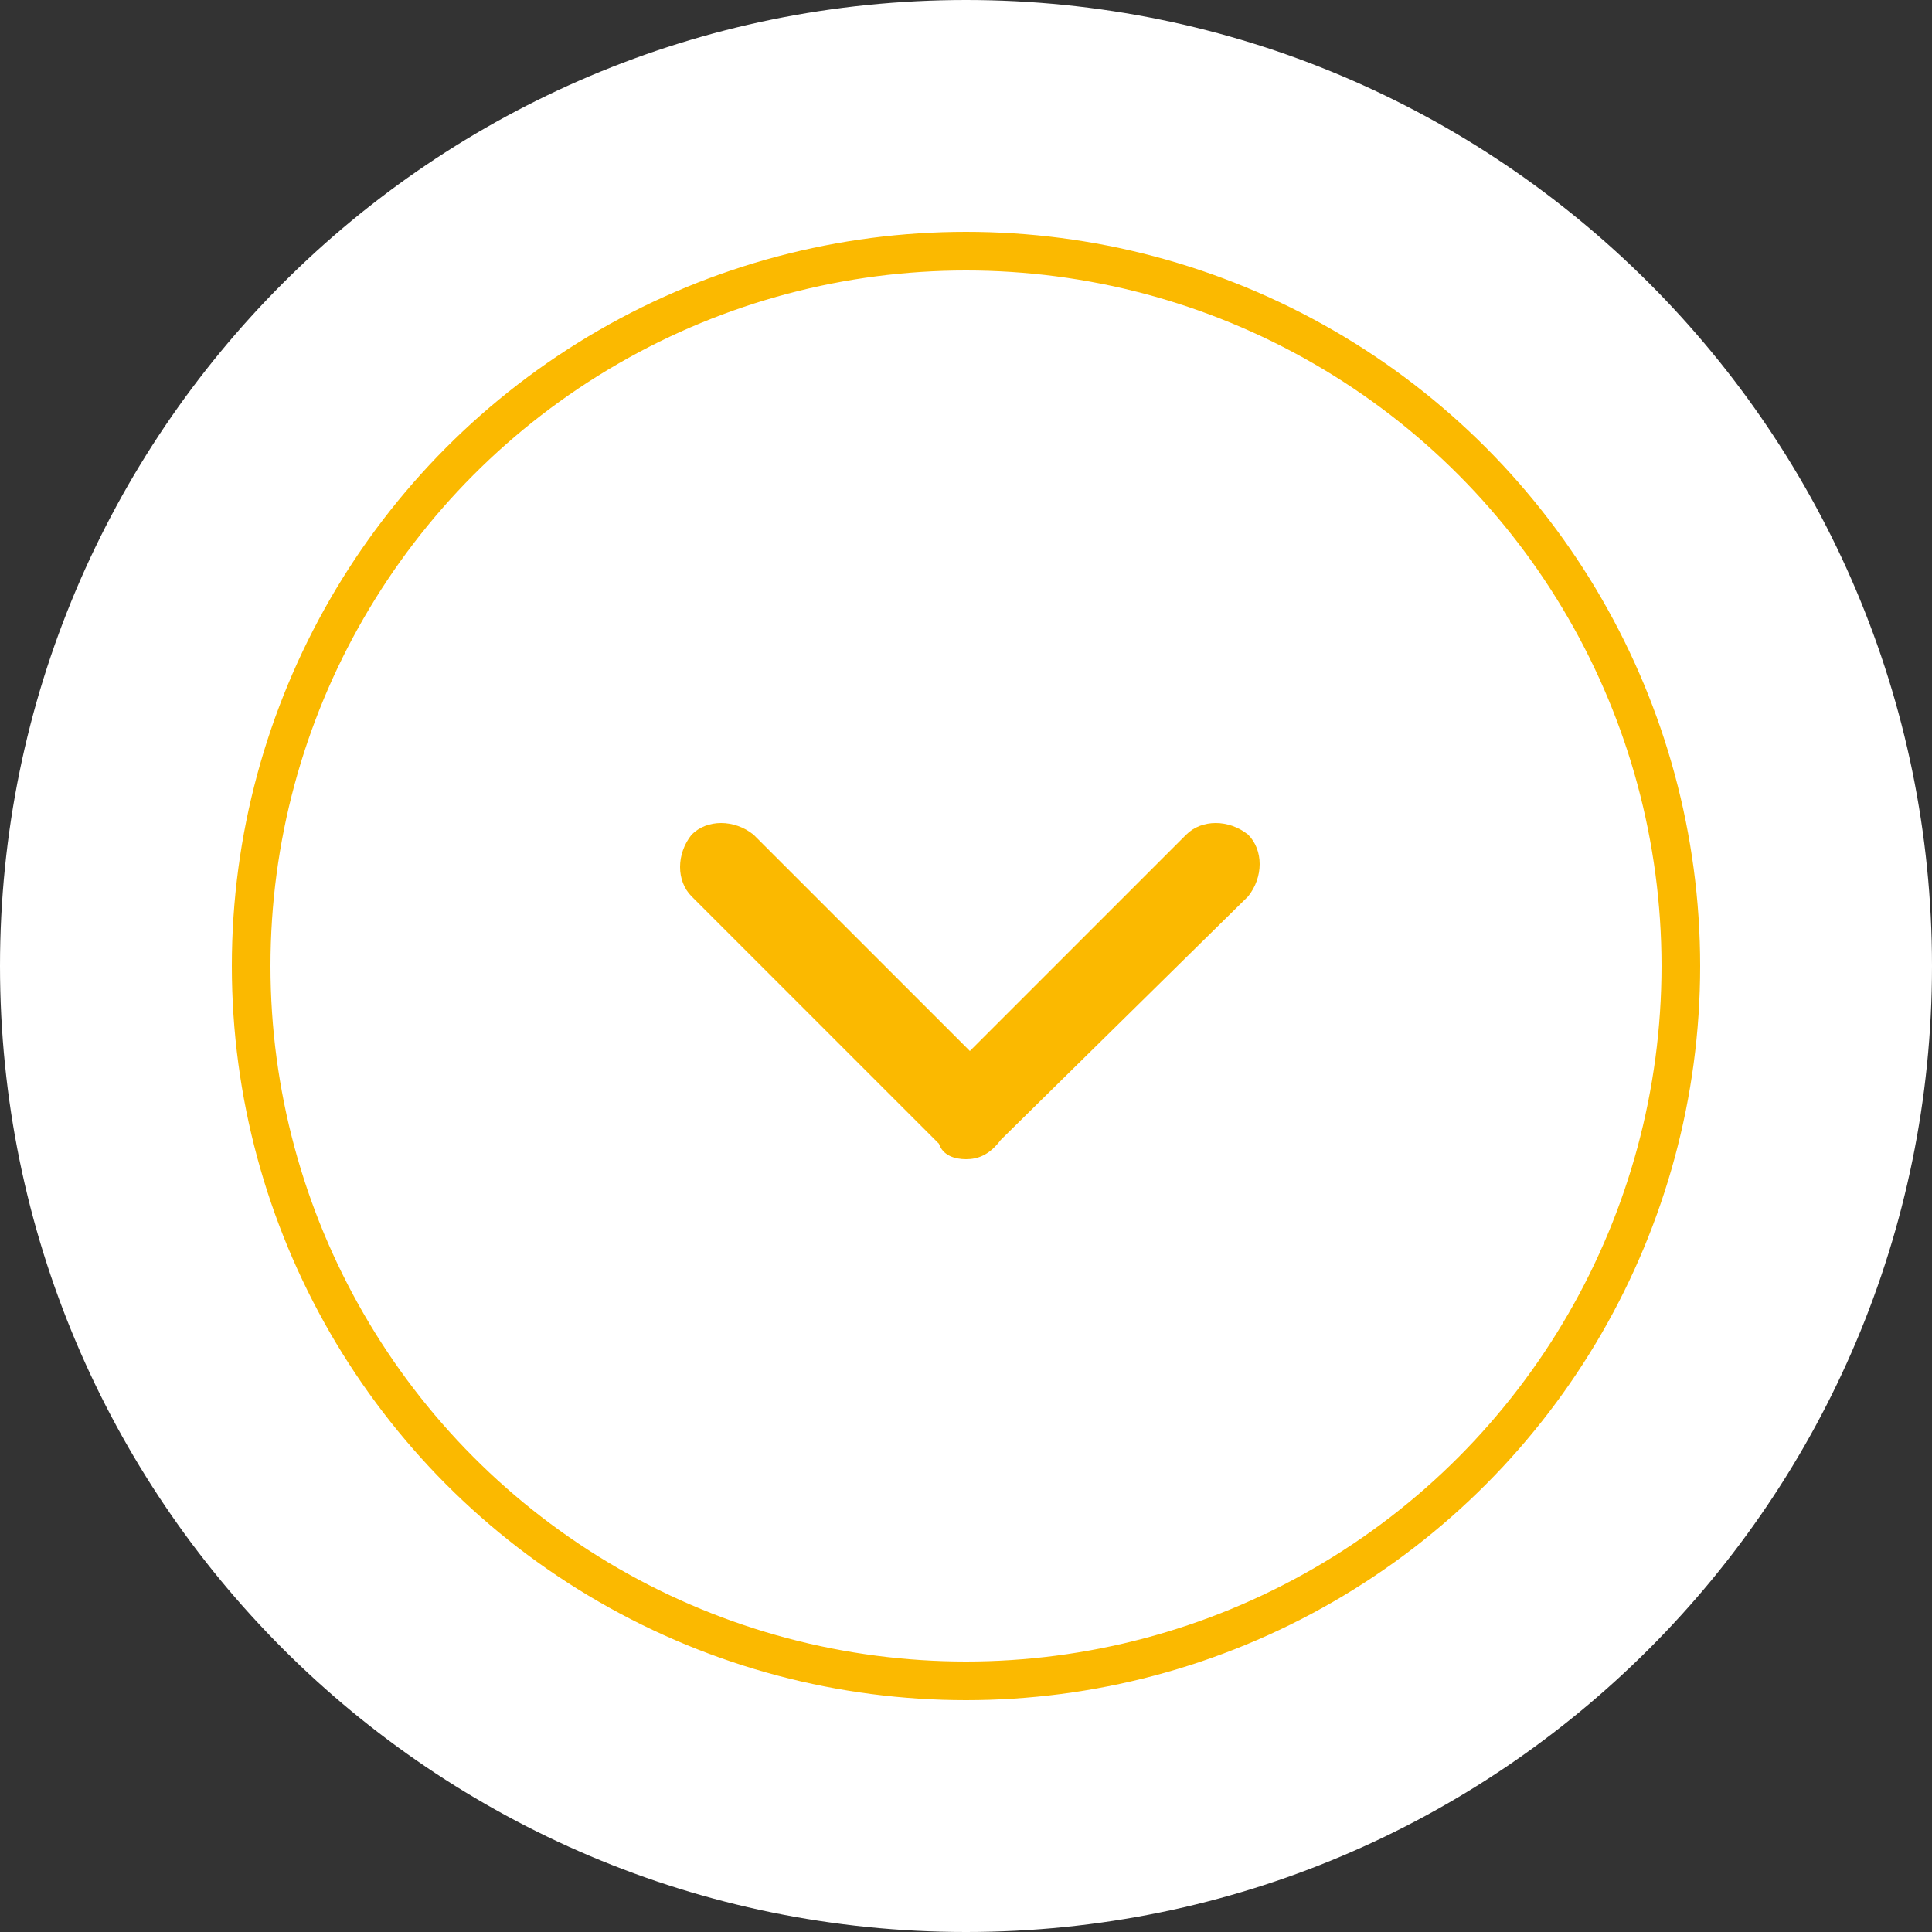
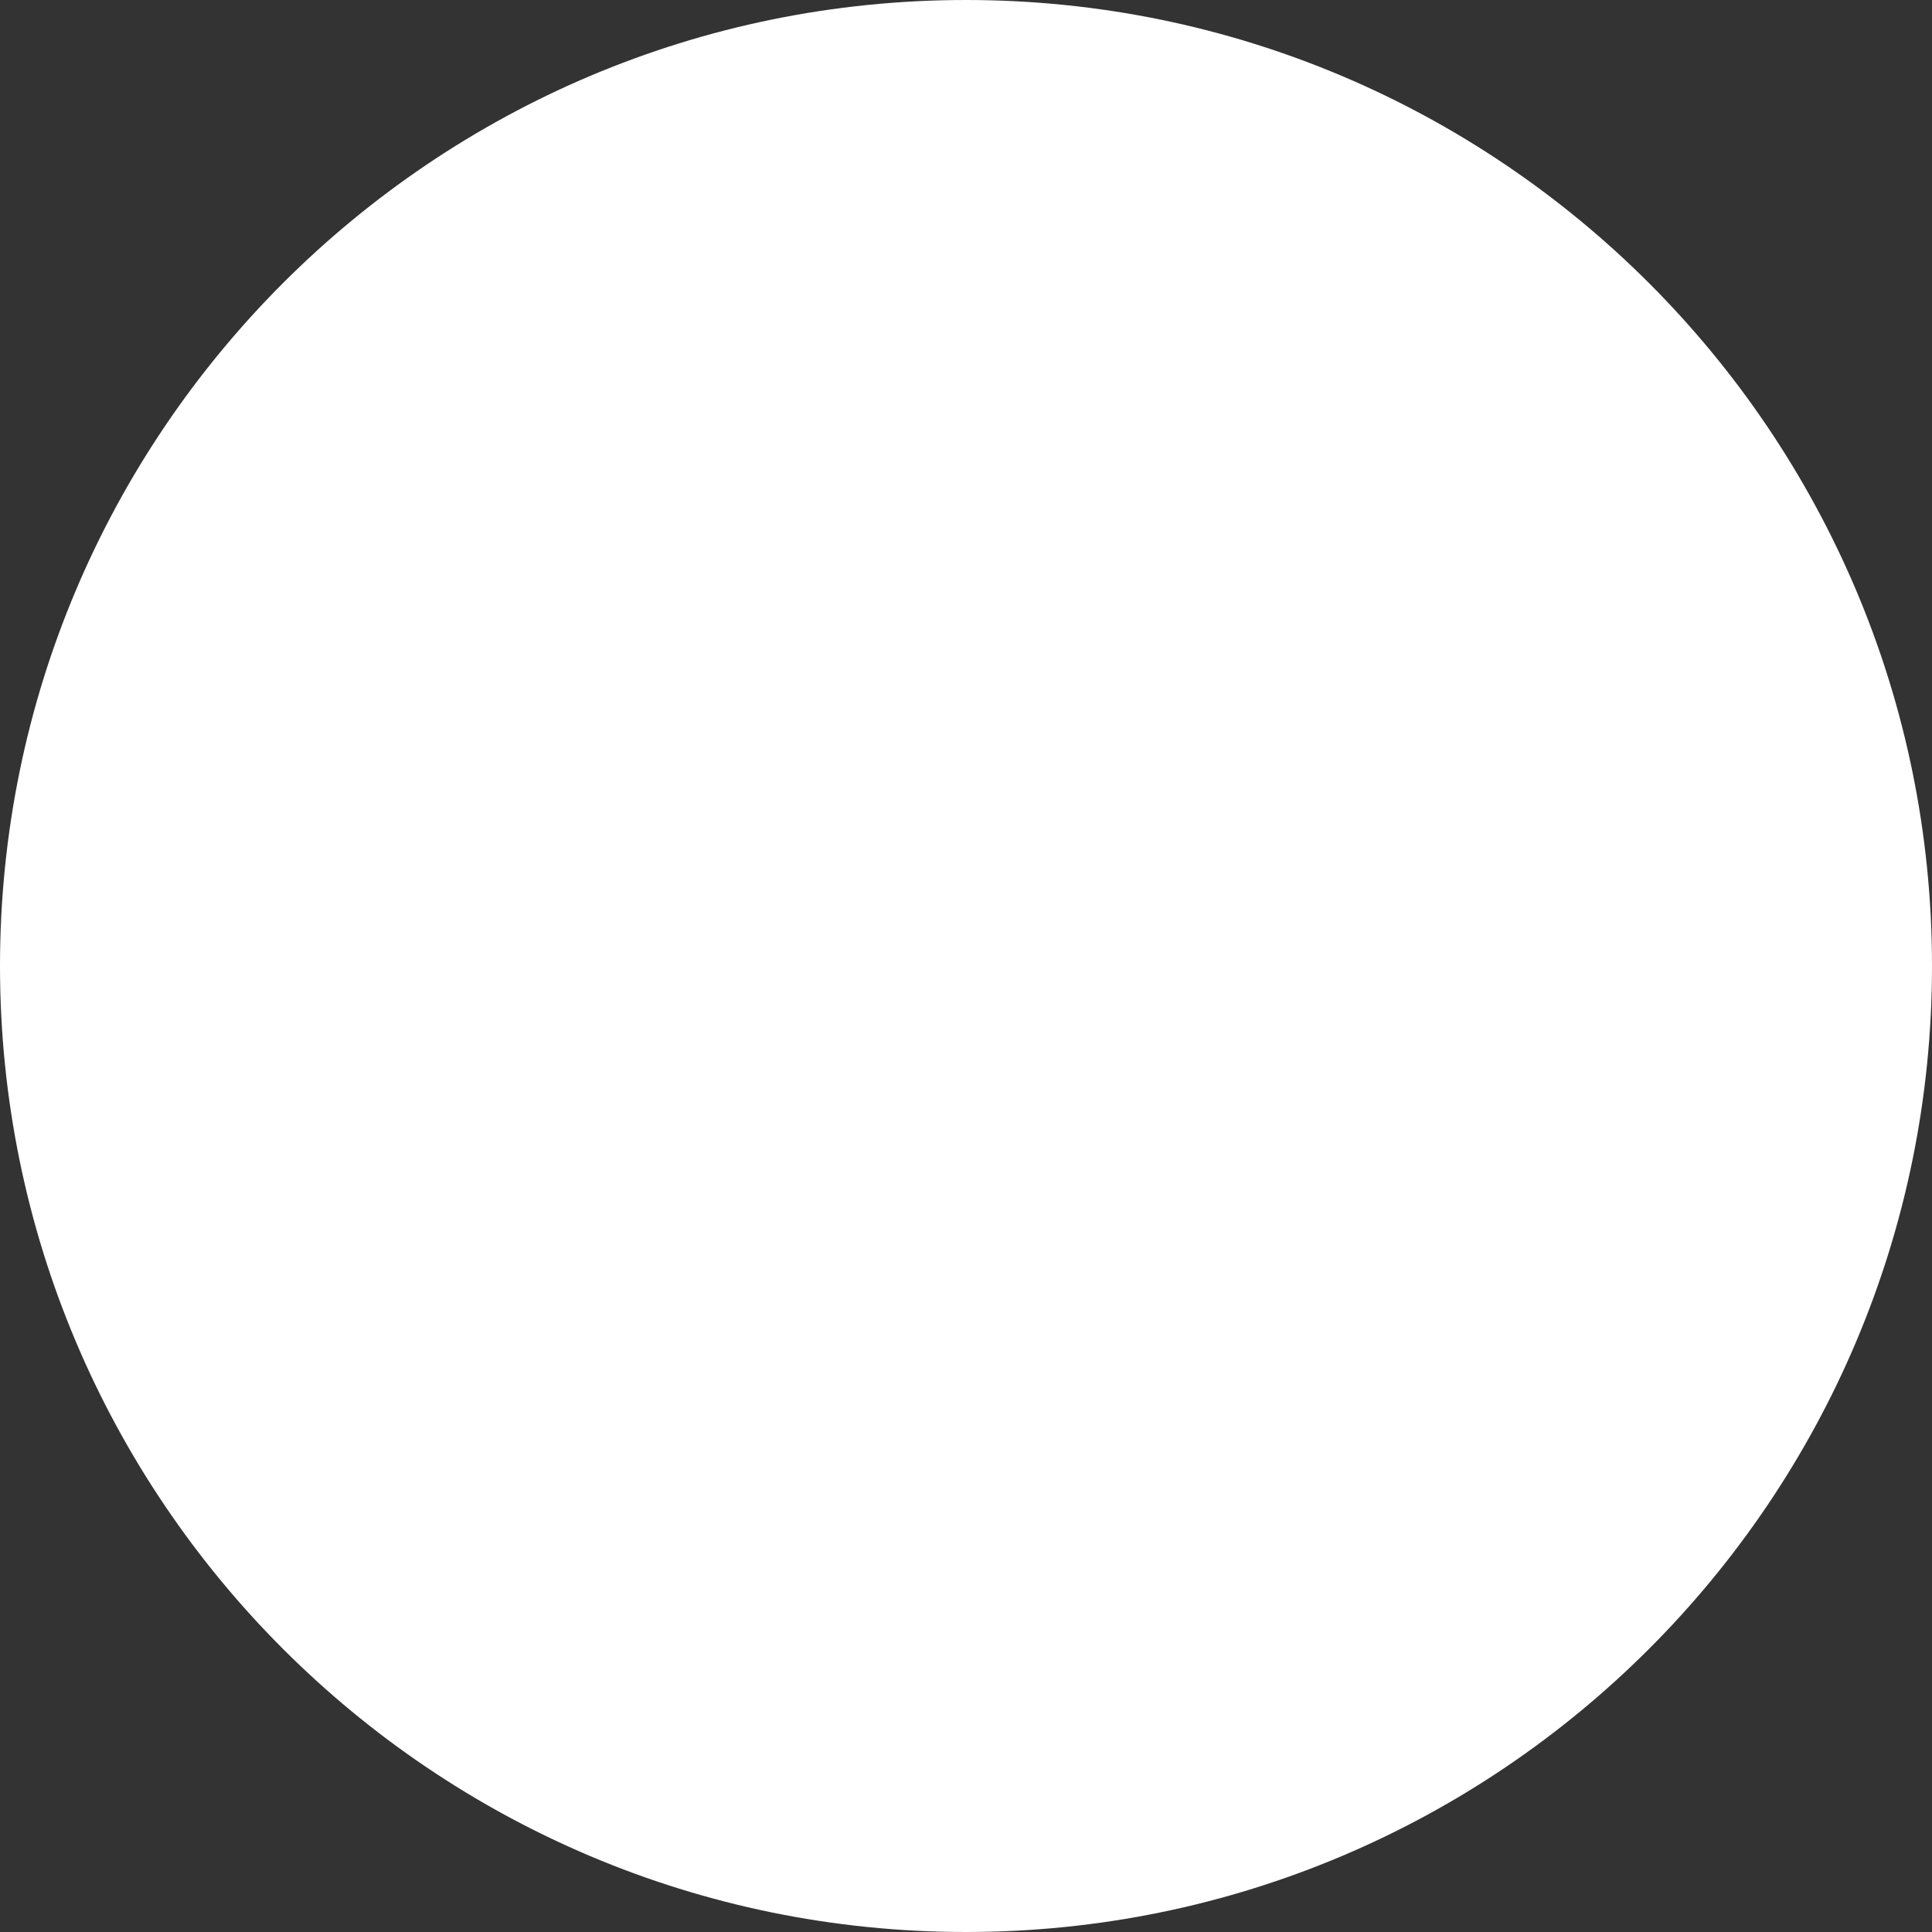
<svg xmlns="http://www.w3.org/2000/svg" version="1.1" baseProfile="tiny" id="Livello_1" x="0px" y="0px" width="50px" height="50px" viewBox="0 0 50 50" xml:space="preserve">
  <rect x="0" y="0" width="50" height="50" fill="#333333" stroke="none" />
  <g>
    <path fill="#FFFFFF" d="M25,0C11.2,0,0,11.2,0,25s11.2,25,25,25s25-11.2,25-25S38.8,0,25,0z" />
-     <circle fill="#FFFFFF" stroke="#FBB900" stroke-miterlimit="10" cx="25" cy="25" r="18.5" />
-     <path fill="#FBB900" d="M25,30c-0.3,0-0.6-0.1-0.7-0.4l-6.4-6.4c-0.4-0.4-0.4-1.1,0-1.6c0.4-0.4,1.1-0.4,1.6,0l5.6,5.6l5.6-5.6   c0.4-0.4,1.1-0.4,1.6,0c0.4,0.4,0.4,1.1,0,1.6l-6.4,6.3C25.6,29.9,25.3,30,25,30z" />
  </g>
</svg>